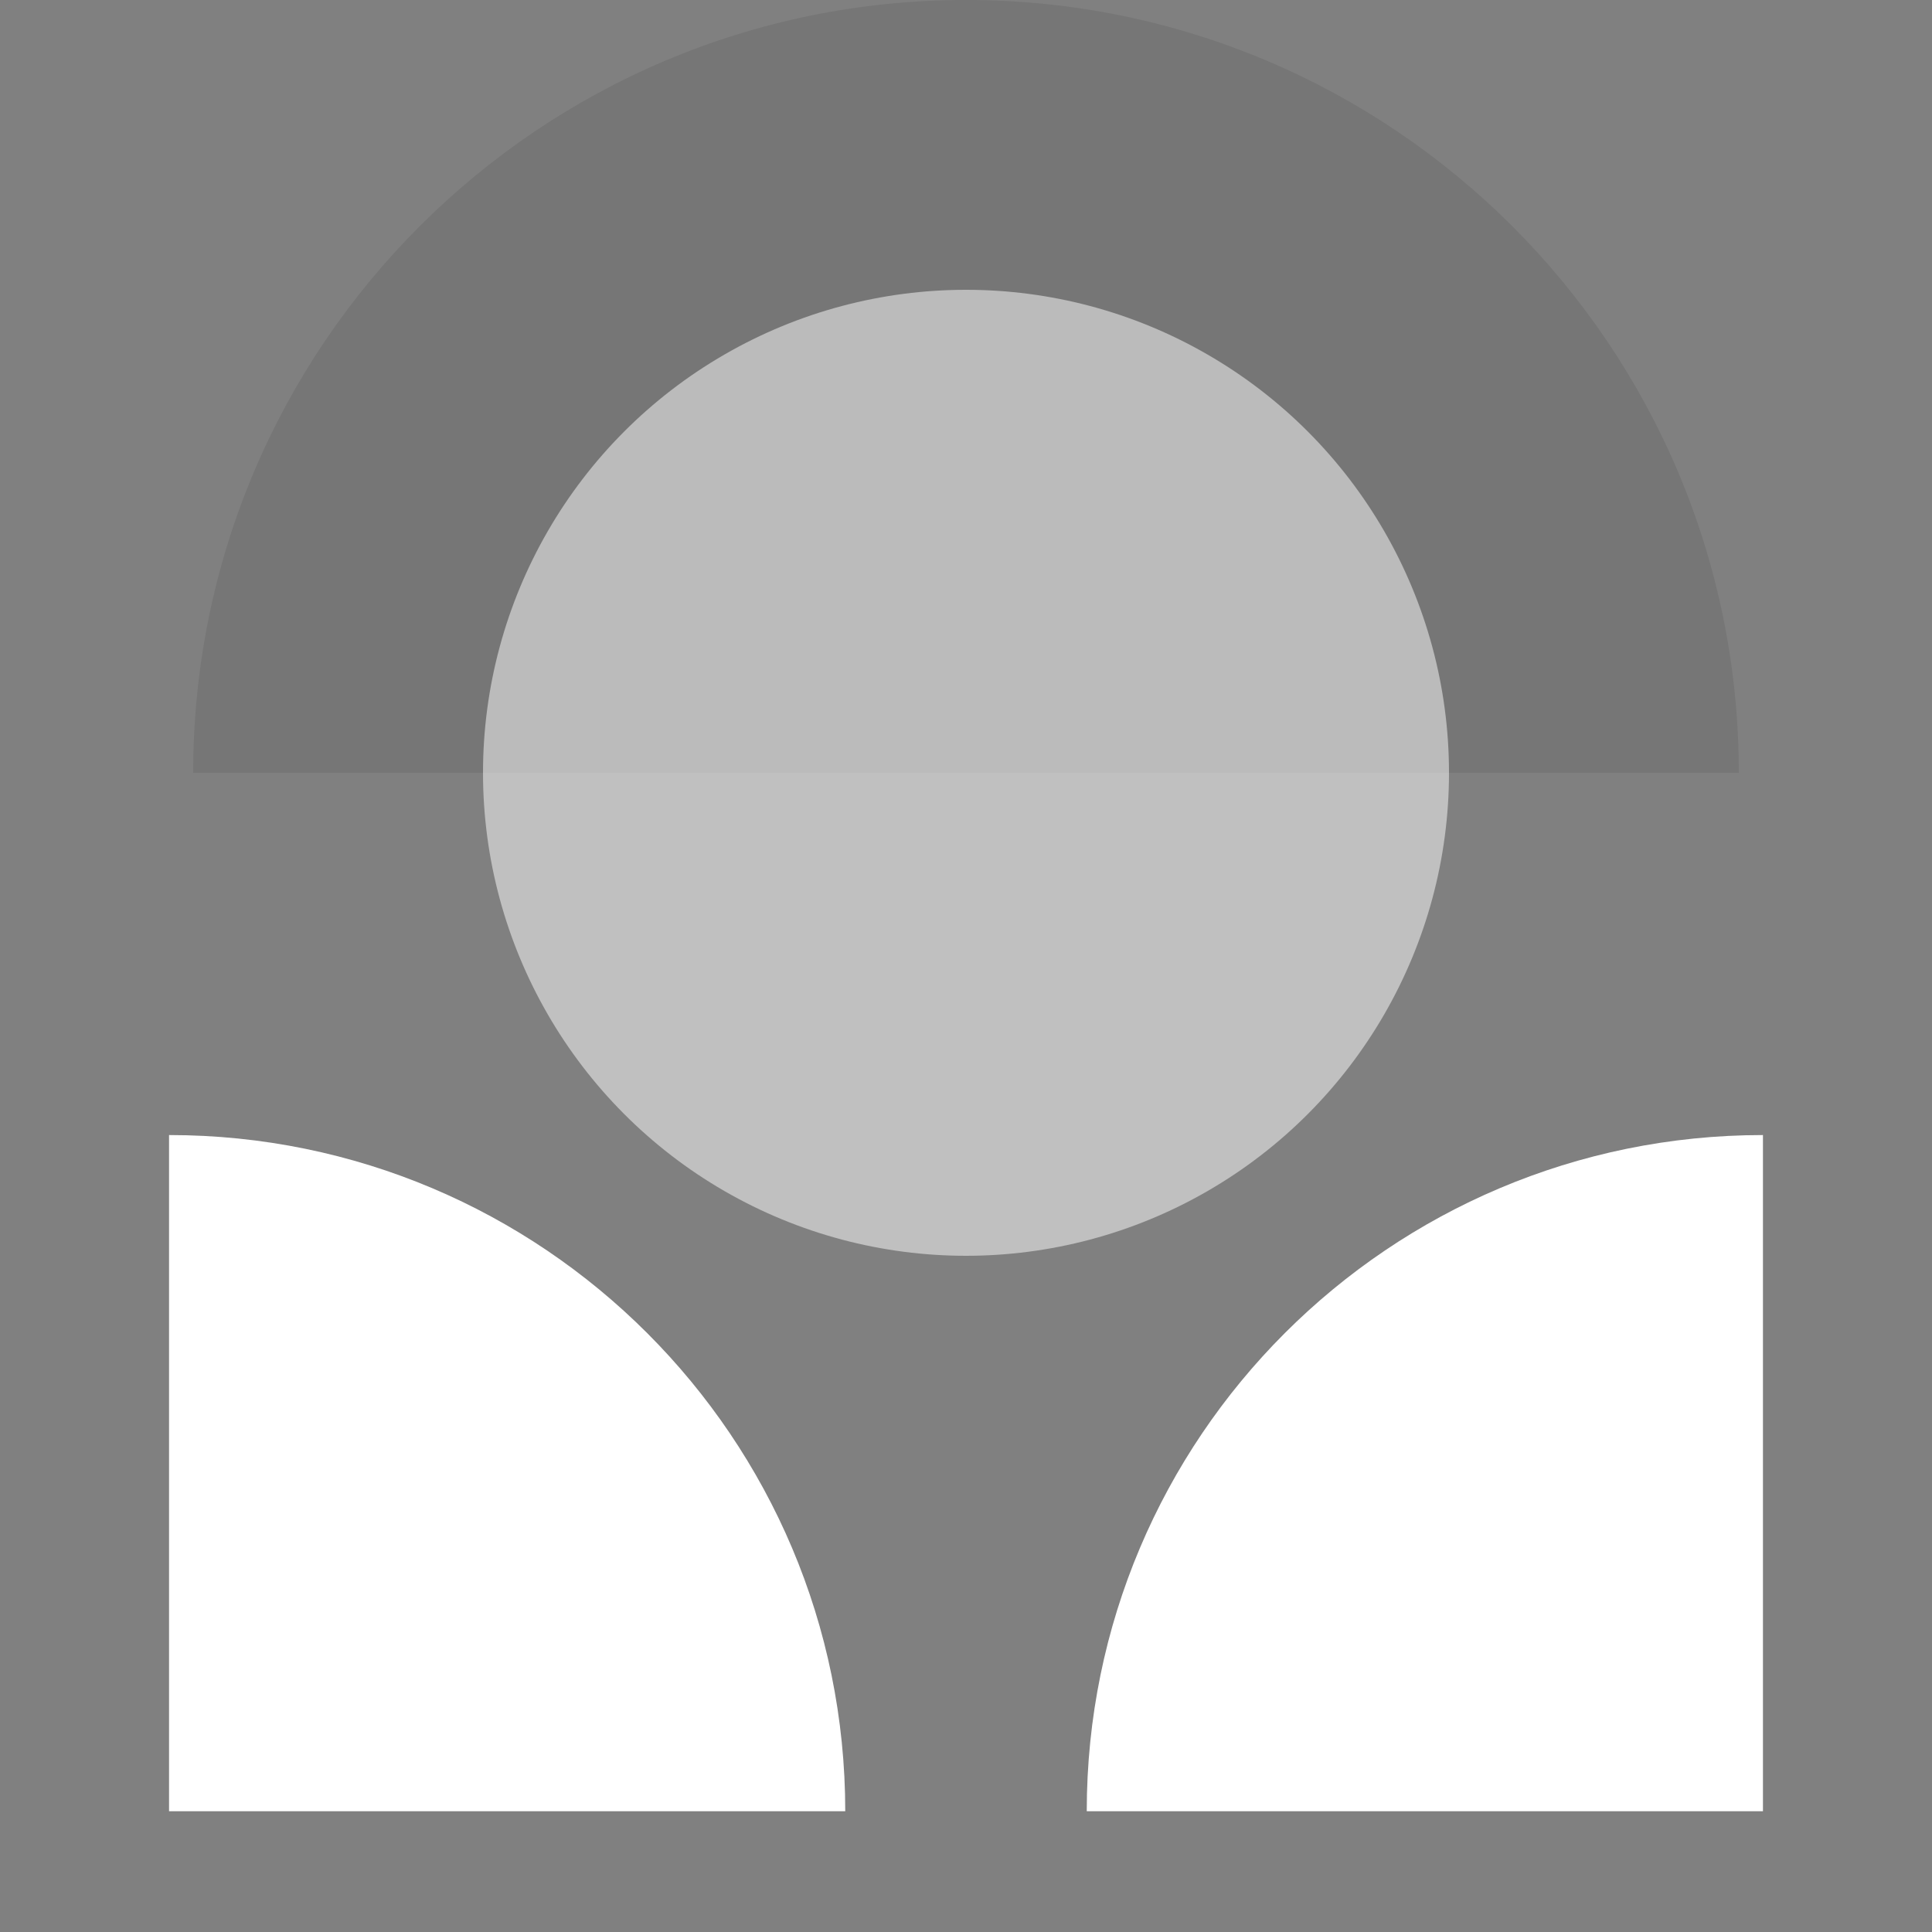
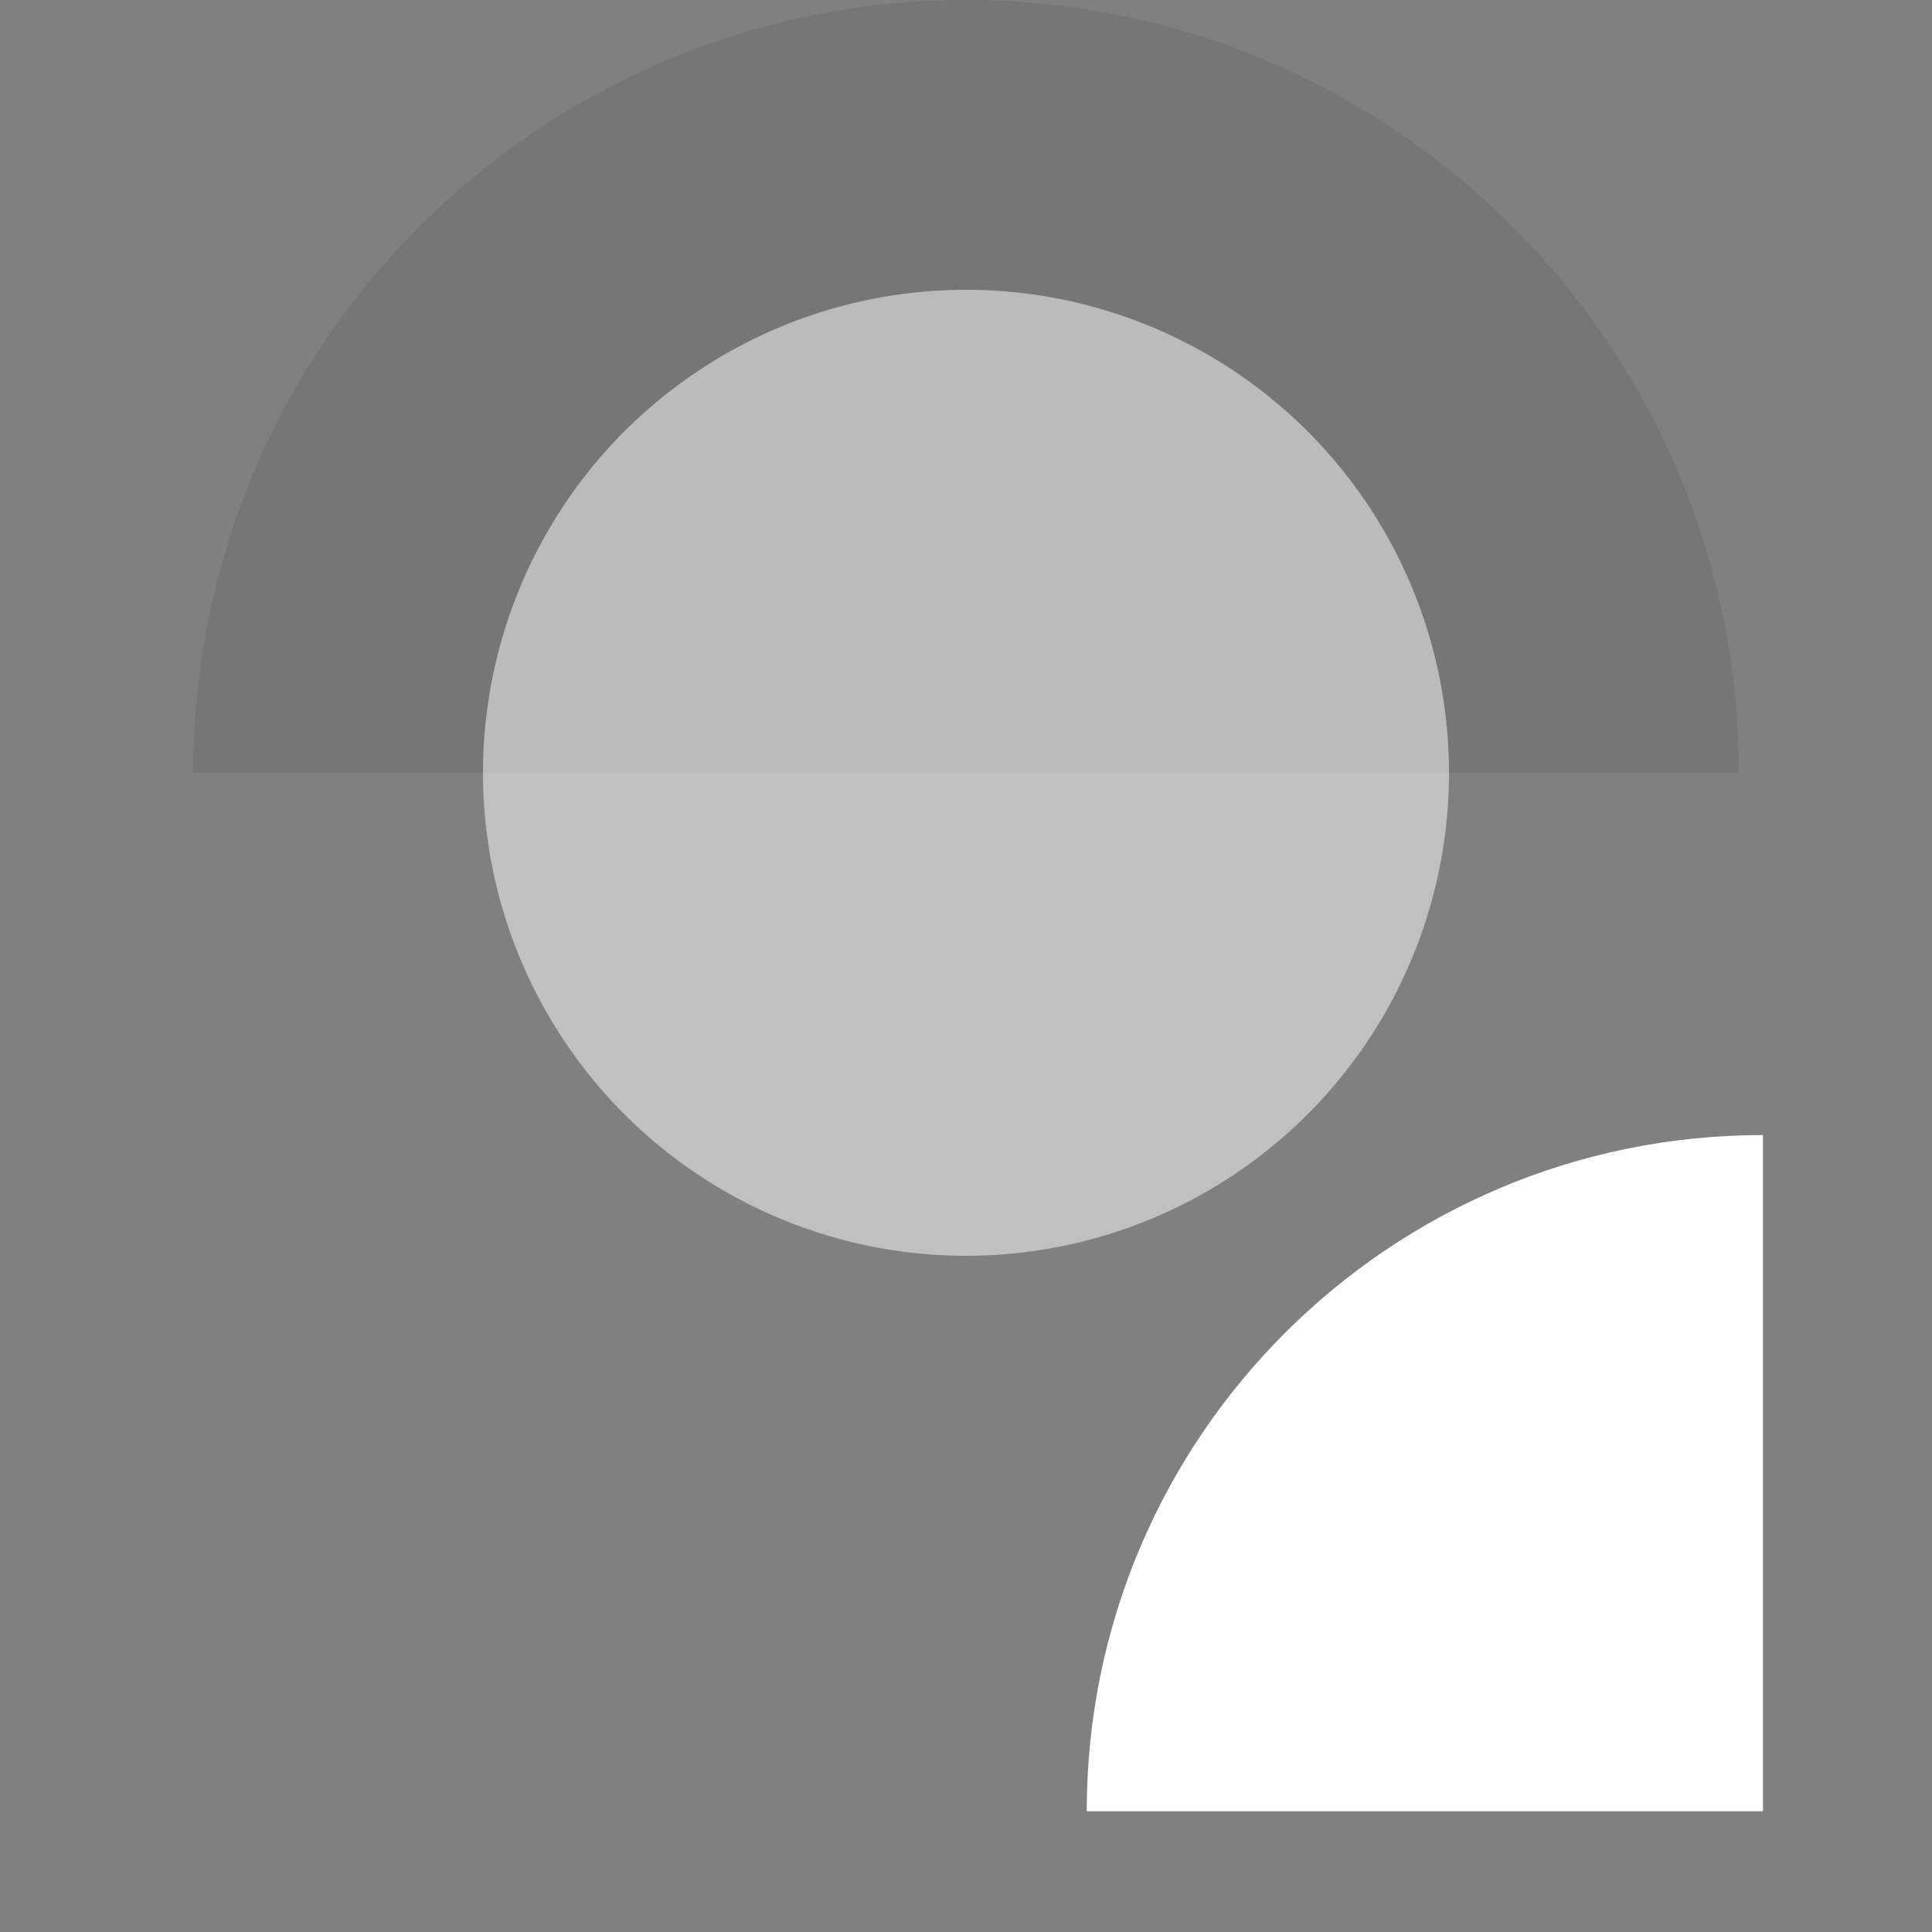
<svg xmlns="http://www.w3.org/2000/svg" xmlns:ns1="http://sodipodi.sourceforge.net/DTD/sodipodi-0.dtd" xmlns:ns2="http://www.inkscape.org/namespaces/inkscape" width="80" height="80" viewBox="0 0 80 80" fill="none" version="1.1" id="svg3" ns1:docname="icon-consulting.svg" ns2:version="1.3.1 (9b9bdc1480, 2023-11-25, custom)">
  <rect x="0" y="0" width="80" height="80" fill="#808080" stroke="none" />
  <defs id="defs3" />
  <ns1:namedview id="namedview3" pagecolor="#ffffff" bordercolor="#000000" borderopacity="0.25" ns2:showpageshadow="2" ns2:pageopacity="0.0" ns2:pagecheckerboard="0" ns2:deskcolor="#d1d1d1" ns2:zoom="2.9546875" ns2:cx="-18.445267" ns2:cy="70.227393" ns2:window-width="1452" ns2:window-height="1237" ns2:window-x="4331" ns2:window-y="638" ns2:window-maximized="0" ns2:current-layer="svg3" />
  <path d="M72 32C72 14.327 57.673 5.92346e-07 40 3.81596e-07C22.327 1.70846e-07 8 14.327 8 32L72 32Z" fill="black" fill-opacity="0.08" id="path1" />
  <path d="M73 47C57.536 47 45 59.536 45 75H73V47Z" fill="#CA7716" id="path2" style="fill:#ffffff;fill-opacity:1" />
-   <path d="M7 47C22.464 47 35 59.536 35 75H7V47Z" fill="#CA7716" id="path3" style="fill:#ffffff;fill-opacity:1" />
  <circle cx="40" cy="32" r="20" fill="#CA7716" fill-opacity="0.5" id="circle3" style="fill:#ffffff;fill-opacity:0.5" />
</svg>